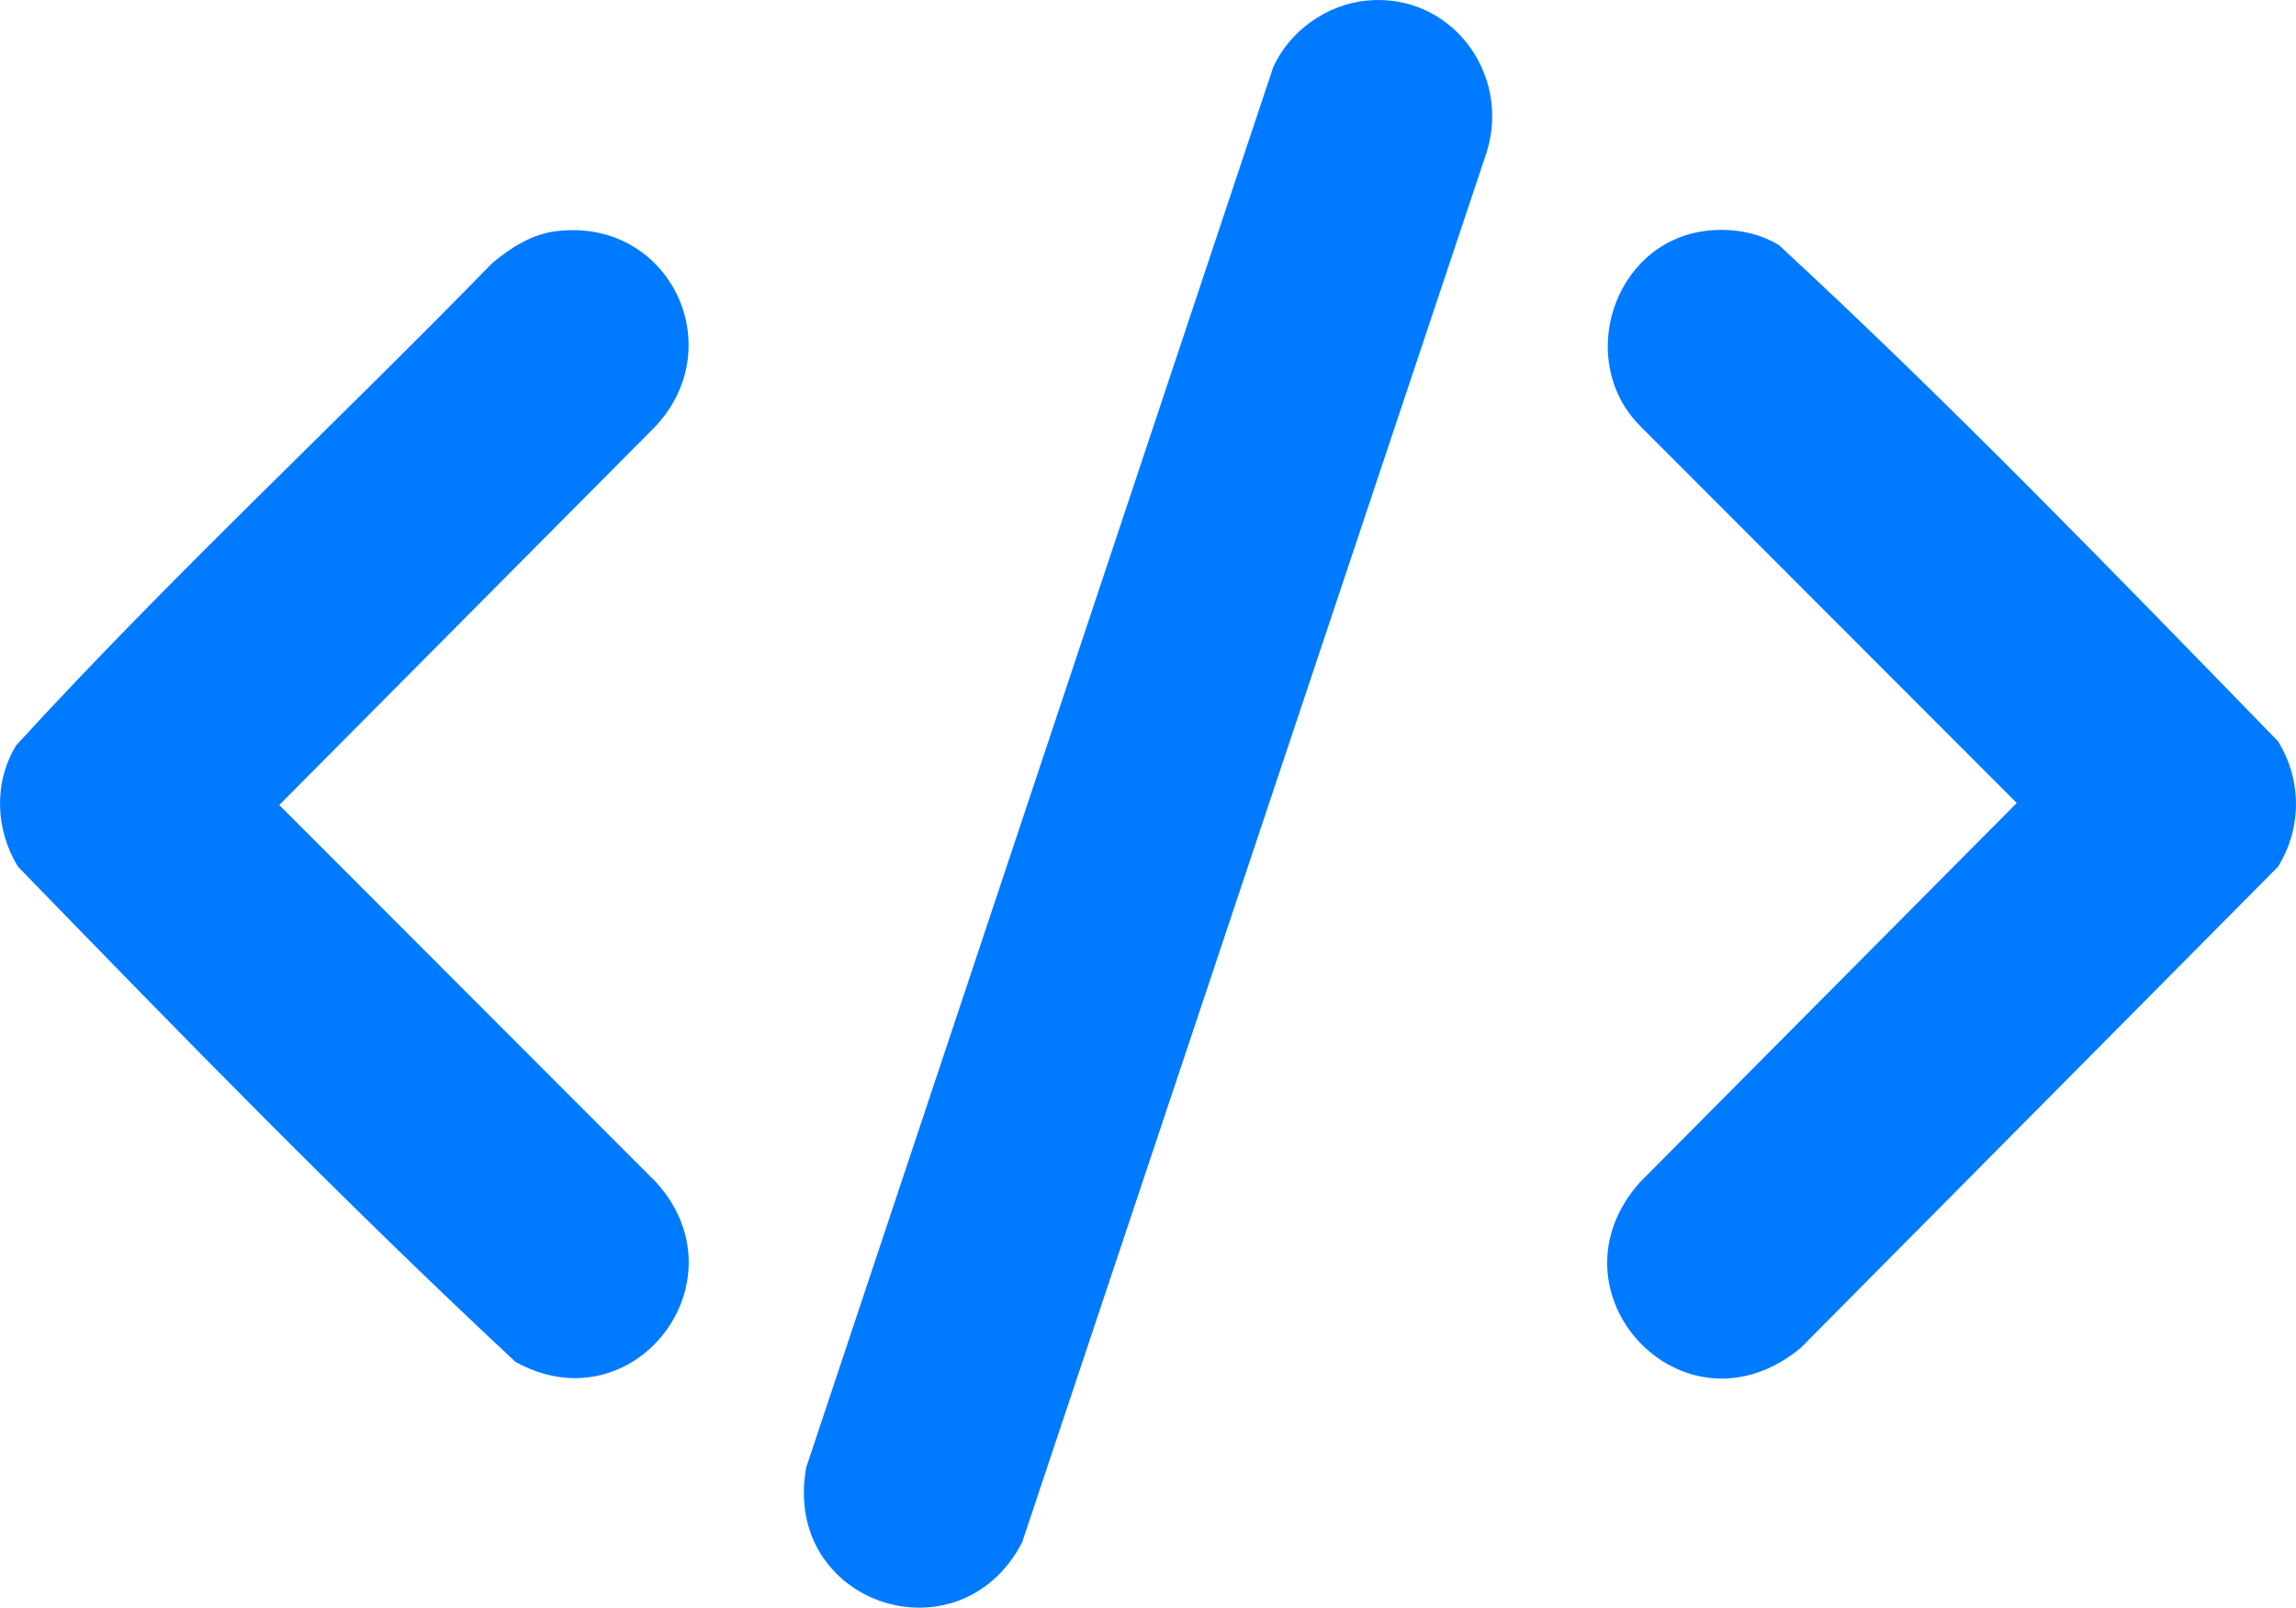
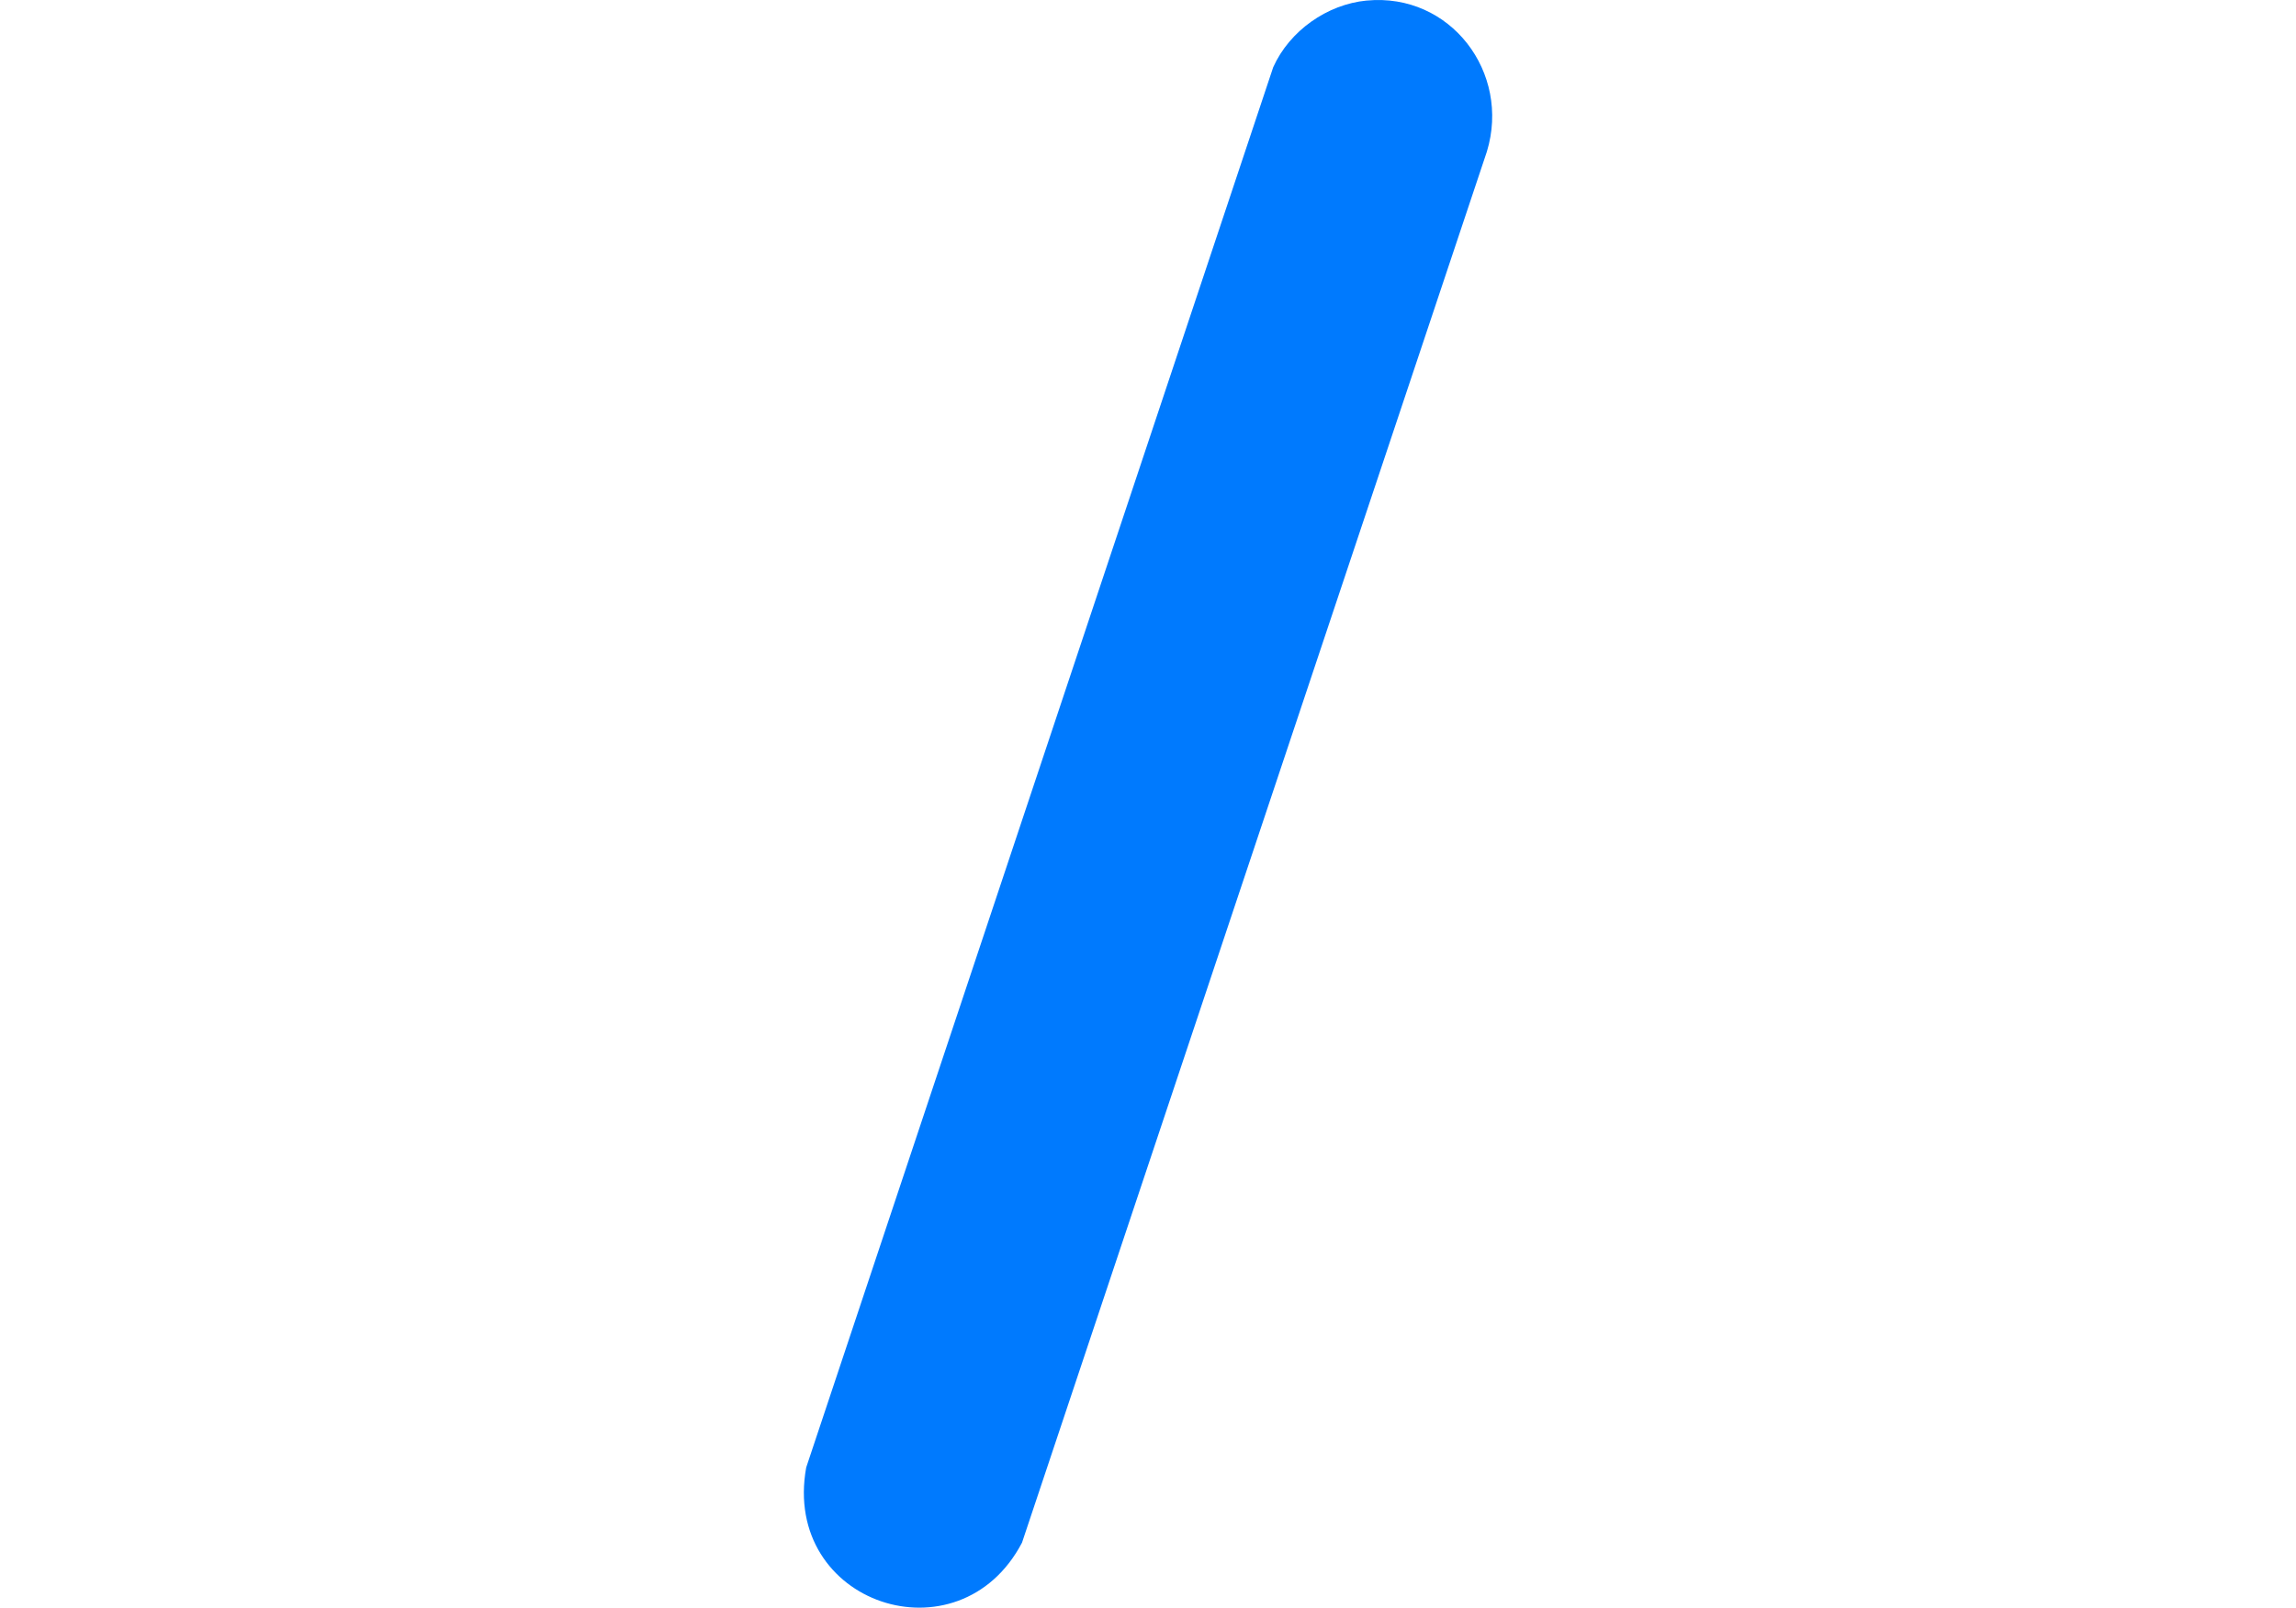
<svg xmlns="http://www.w3.org/2000/svg" id="_Слой_1" data-name="Слой 1" viewBox="0 0 815.62 571.13">
  <defs>
    <style> .cls-1 { fill: #007afe; } </style>
  </defs>
  <path class="cls-1" d="M485.51.2c29.74-2.84,51.23,25.6,42.68,53.66l-165.14,494.19c-22.34,42.63-85.43,21.86-76.66-26.71L452.28,23.9c5.79-12.92,19.13-22.36,33.23-23.71Z" />
-   <path class="cls-1" d="M197.81,82.11c39.52-4.76,61.81,40.38,35.21,69.18l-133.82,134.7,133.82,133.97c32.09,35.19-7.98,87.02-49.89,63.88-60.64-56.53-118.95-116.41-176.72-175.92-8.09-13.04-8.76-30.07-.6-43.2,54.11-59.11,113.22-113.95,169.23-171.42,6.82-5.54,13.78-10.11,22.77-11.2Z" />
-   <path class="cls-1" d="M605.37,82.09c8.98-1.23,18.76.22,26.51,4.94,61.05,56.4,119.33,116.7,177.34,176.3,8.53,13.76,8.52,30.87,0,44.6l-169.64,171.02c-41.54,34.09-91.81-19.97-56.98-58.98l133.82-134.7-133.82-133.97c-22.9-23.15-9.55-64.76,22.76-69.2Z" />
</svg>